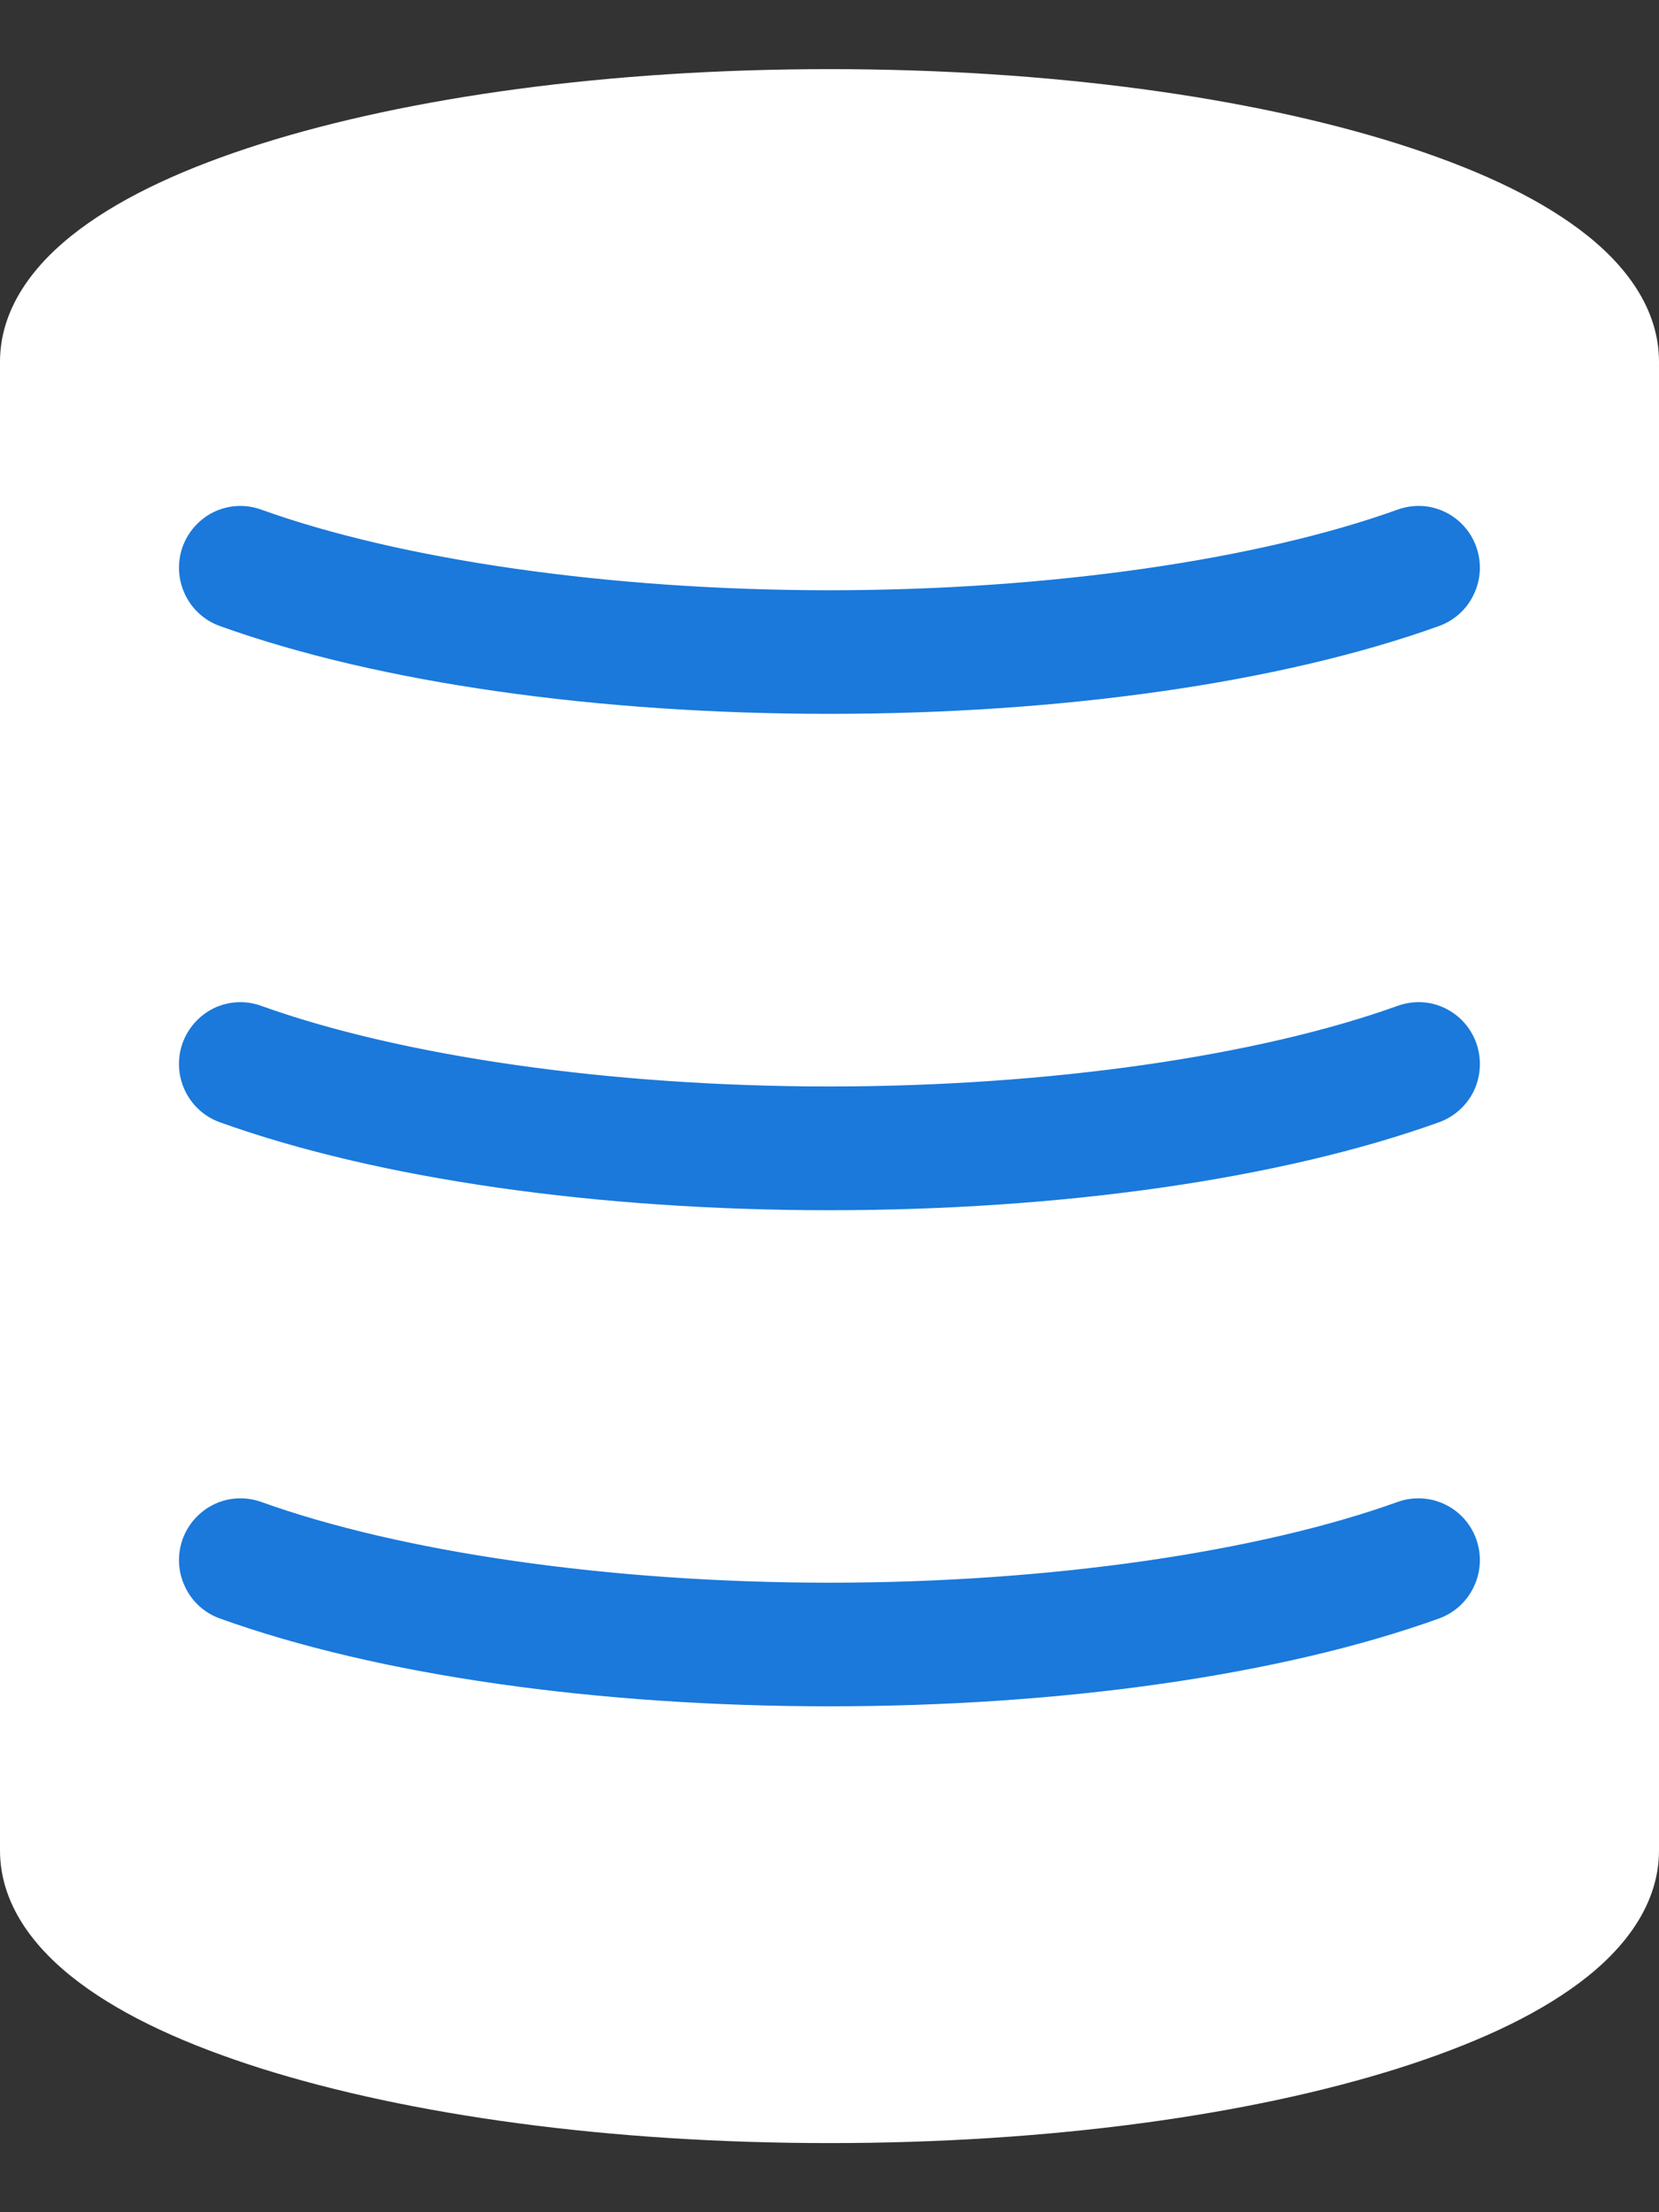
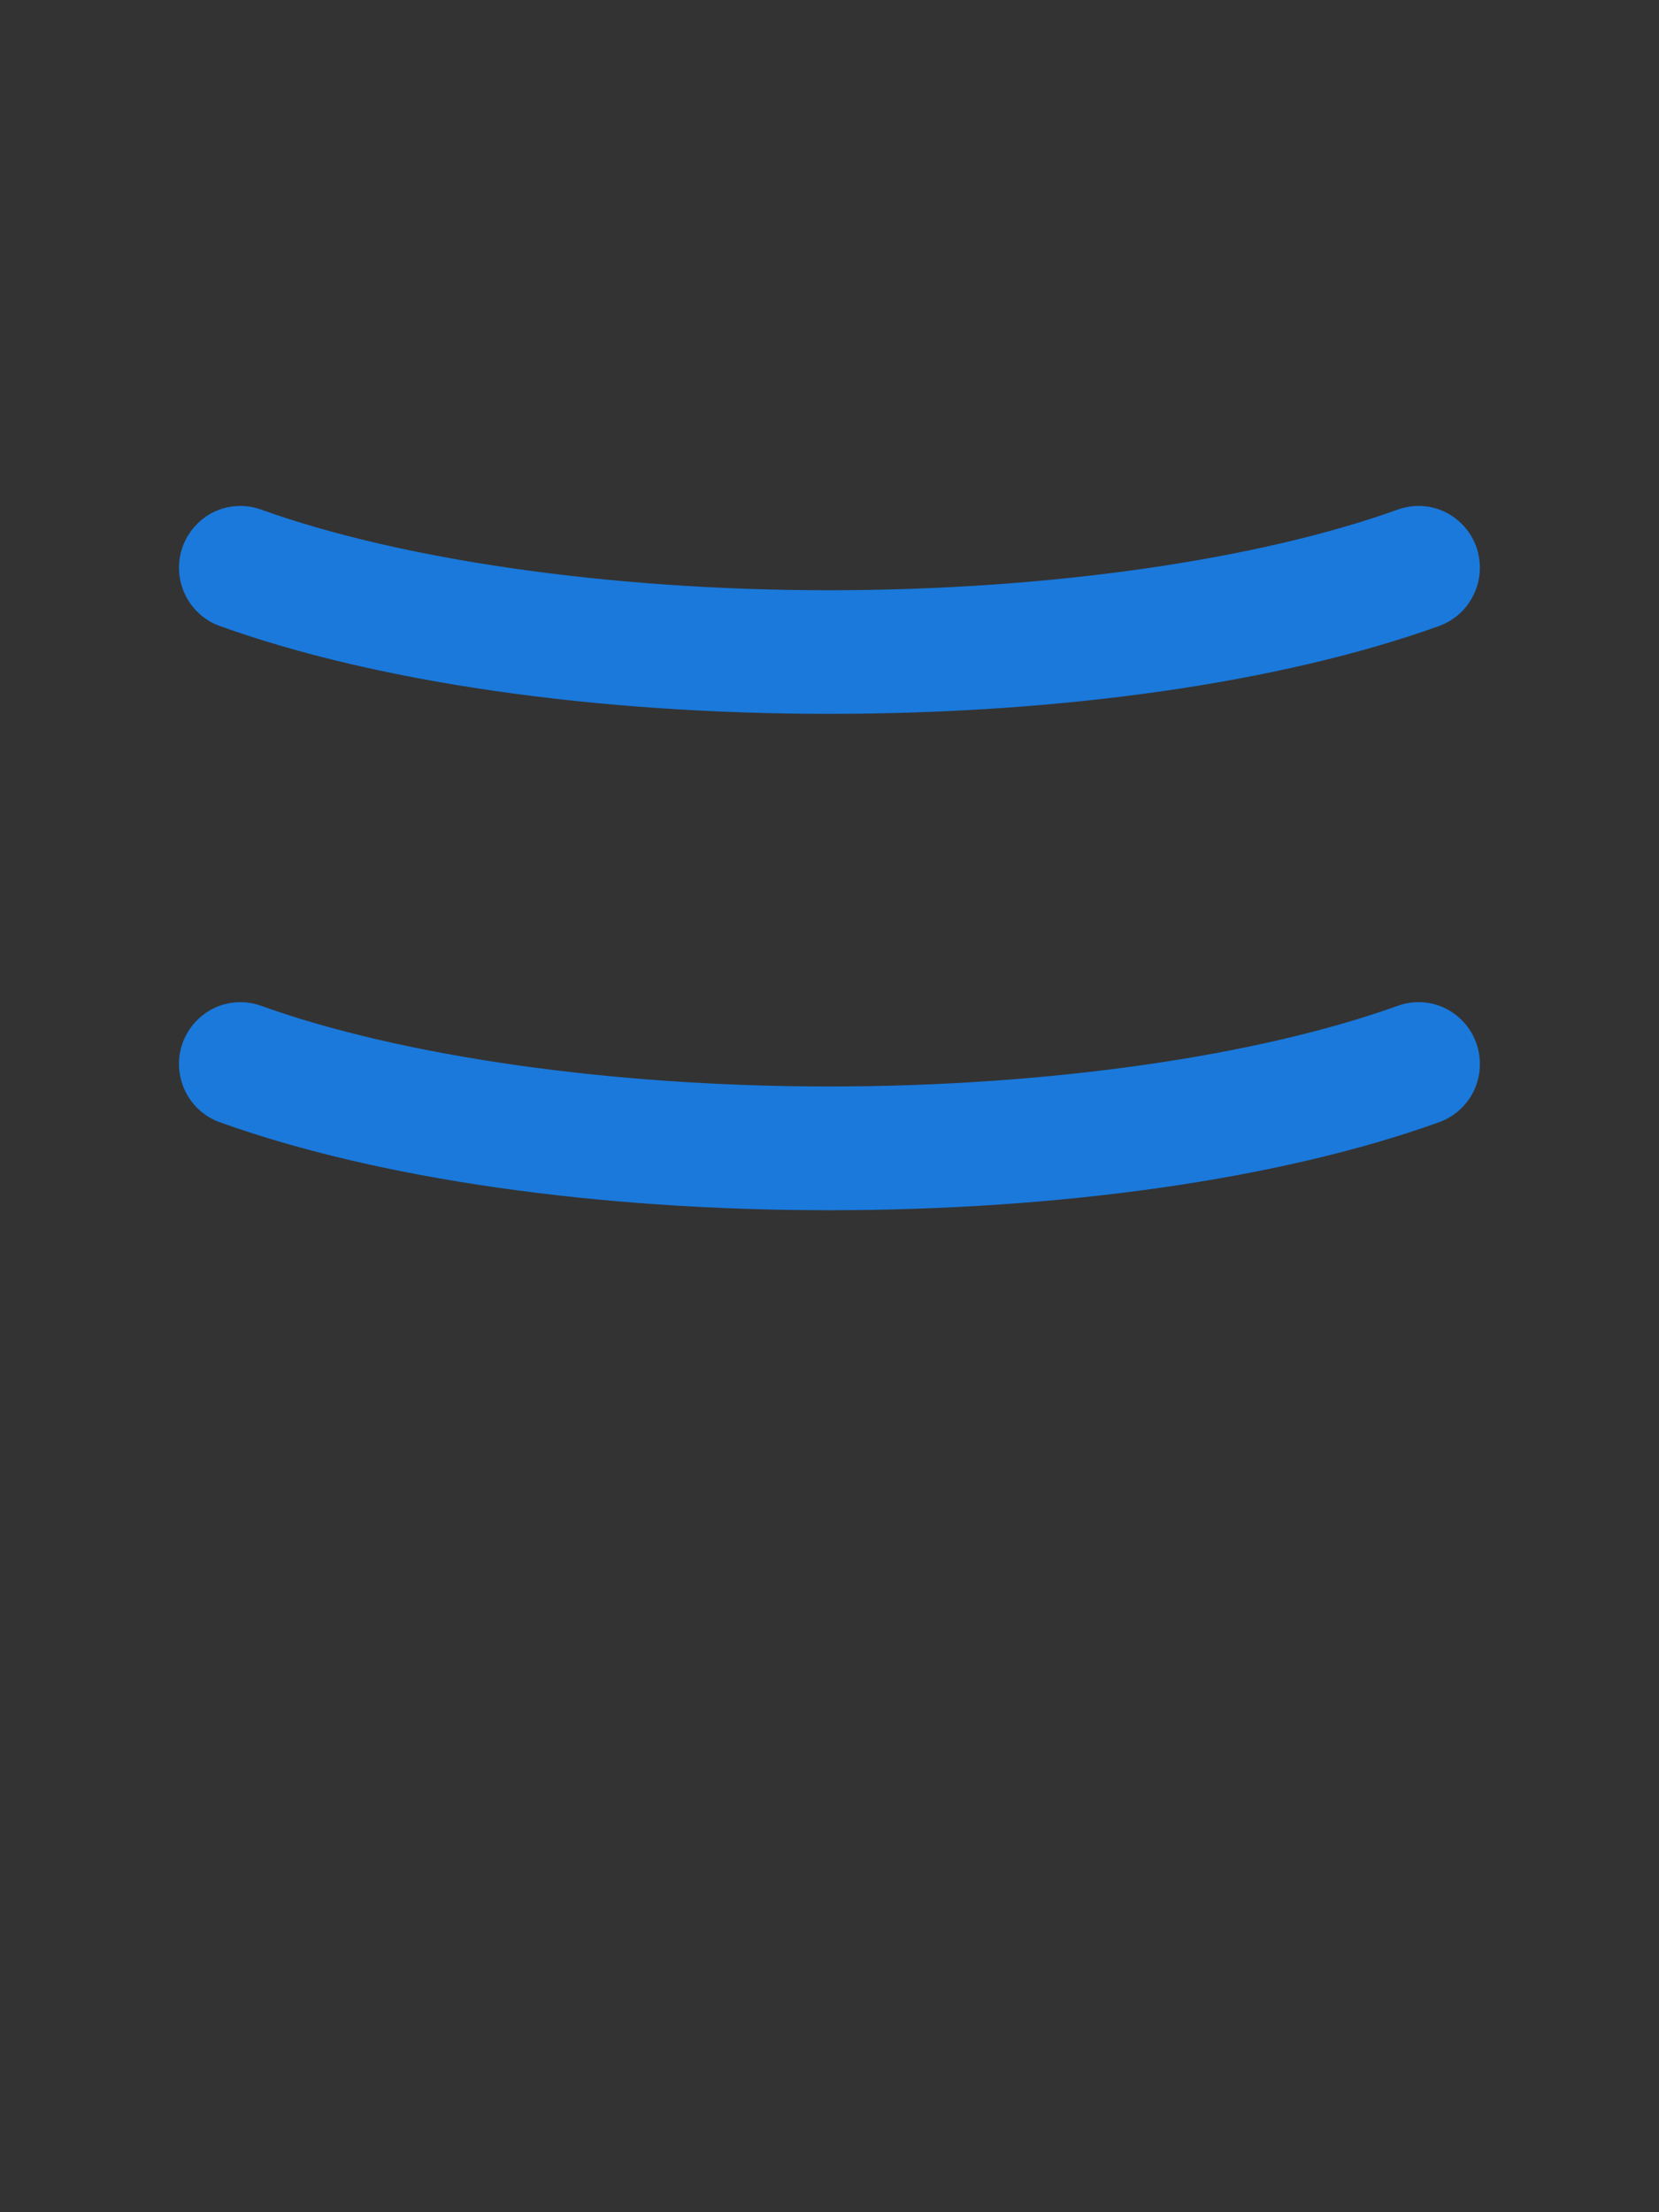
<svg xmlns="http://www.w3.org/2000/svg" width="12" height="16" viewBox="0 0 12 16" fill="none">
  <rect x="0" y="0" width="12" height="16" fill="#333333" stroke="none" />
-   <path d="M6 0.5C4.404 0.5 2.96 0.702 1.888 1.04C1.352 1.21 0.908 1.411 0.576 1.659C0.244 1.907 0 2.23 0 2.617V13.383C0 13.77 0.244 14.093 0.576 14.341C0.908 14.589 1.352 14.79 1.888 14.96C2.96 15.298 4.404 15.5 6 15.5C7.596 15.5 9.04 15.298 10.112 14.96C10.648 14.79 11.092 14.589 11.424 14.341C11.756 14.093 12 13.77 12 13.383V2.617C12 2.23 11.756 1.907 11.424 1.659C11.092 1.411 10.648 1.21 10.112 1.04C9.04 0.702 7.596 0.5 6 0.5Z" fill="white" />
  <path d="M10.318 3.789C10.43 3.81 10.523 3.89 10.561 3.998C10.589 4.079 10.585 4.167 10.548 4.244C10.512 4.322 10.447 4.381 10.367 4.41C9.235 4.817 7.659 5.038 5.999 5.038C4.34 5.038 2.764 4.817 1.632 4.41C1.552 4.381 1.487 4.322 1.451 4.245C1.414 4.167 1.41 4.079 1.438 3.998C1.467 3.918 1.526 3.852 1.602 3.815C1.678 3.779 1.766 3.774 1.846 3.803C2.869 4.171 4.397 4.394 5.999 4.394C7.602 4.394 9.131 4.171 10.153 3.803C10.206 3.784 10.263 3.779 10.318 3.789Z" fill="#1A79DB" stroke="#1A79DB" stroke-width="0.25" />
  <path d="M10.318 7.378C10.43 7.399 10.523 7.479 10.561 7.587C10.589 7.668 10.585 7.756 10.549 7.834C10.512 7.911 10.447 7.97 10.367 7.999C9.235 8.406 7.659 8.628 5.999 8.628C4.34 8.628 2.765 8.406 1.632 7.999C1.466 7.939 1.379 7.755 1.438 7.587C1.467 7.507 1.526 7.441 1.602 7.404C1.678 7.368 1.766 7.363 1.846 7.392C2.869 7.76 4.397 7.983 5.999 7.983C7.602 7.983 9.131 7.76 10.153 7.392C10.206 7.373 10.263 7.368 10.318 7.378Z" fill="#1A79DB" stroke="#1A79DB" stroke-width="0.25" />
-   <path d="M10.318 10.967C10.43 10.988 10.523 11.067 10.561 11.176C10.589 11.256 10.585 11.345 10.548 11.422C10.512 11.499 10.447 11.559 10.367 11.588C9.235 11.995 7.659 12.216 5.999 12.216C4.34 12.216 2.764 11.995 1.632 11.588C1.552 11.559 1.487 11.5 1.451 11.422C1.414 11.345 1.41 11.257 1.438 11.176C1.467 11.095 1.526 11.03 1.602 10.993C1.678 10.956 1.766 10.952 1.846 10.98C2.869 11.348 4.397 11.572 5.999 11.572C7.602 11.572 9.131 11.348 10.153 10.98C10.206 10.961 10.263 10.957 10.318 10.967Z" fill="#1A79DB" stroke="#1A79DB" stroke-width="0.25" />
</svg>